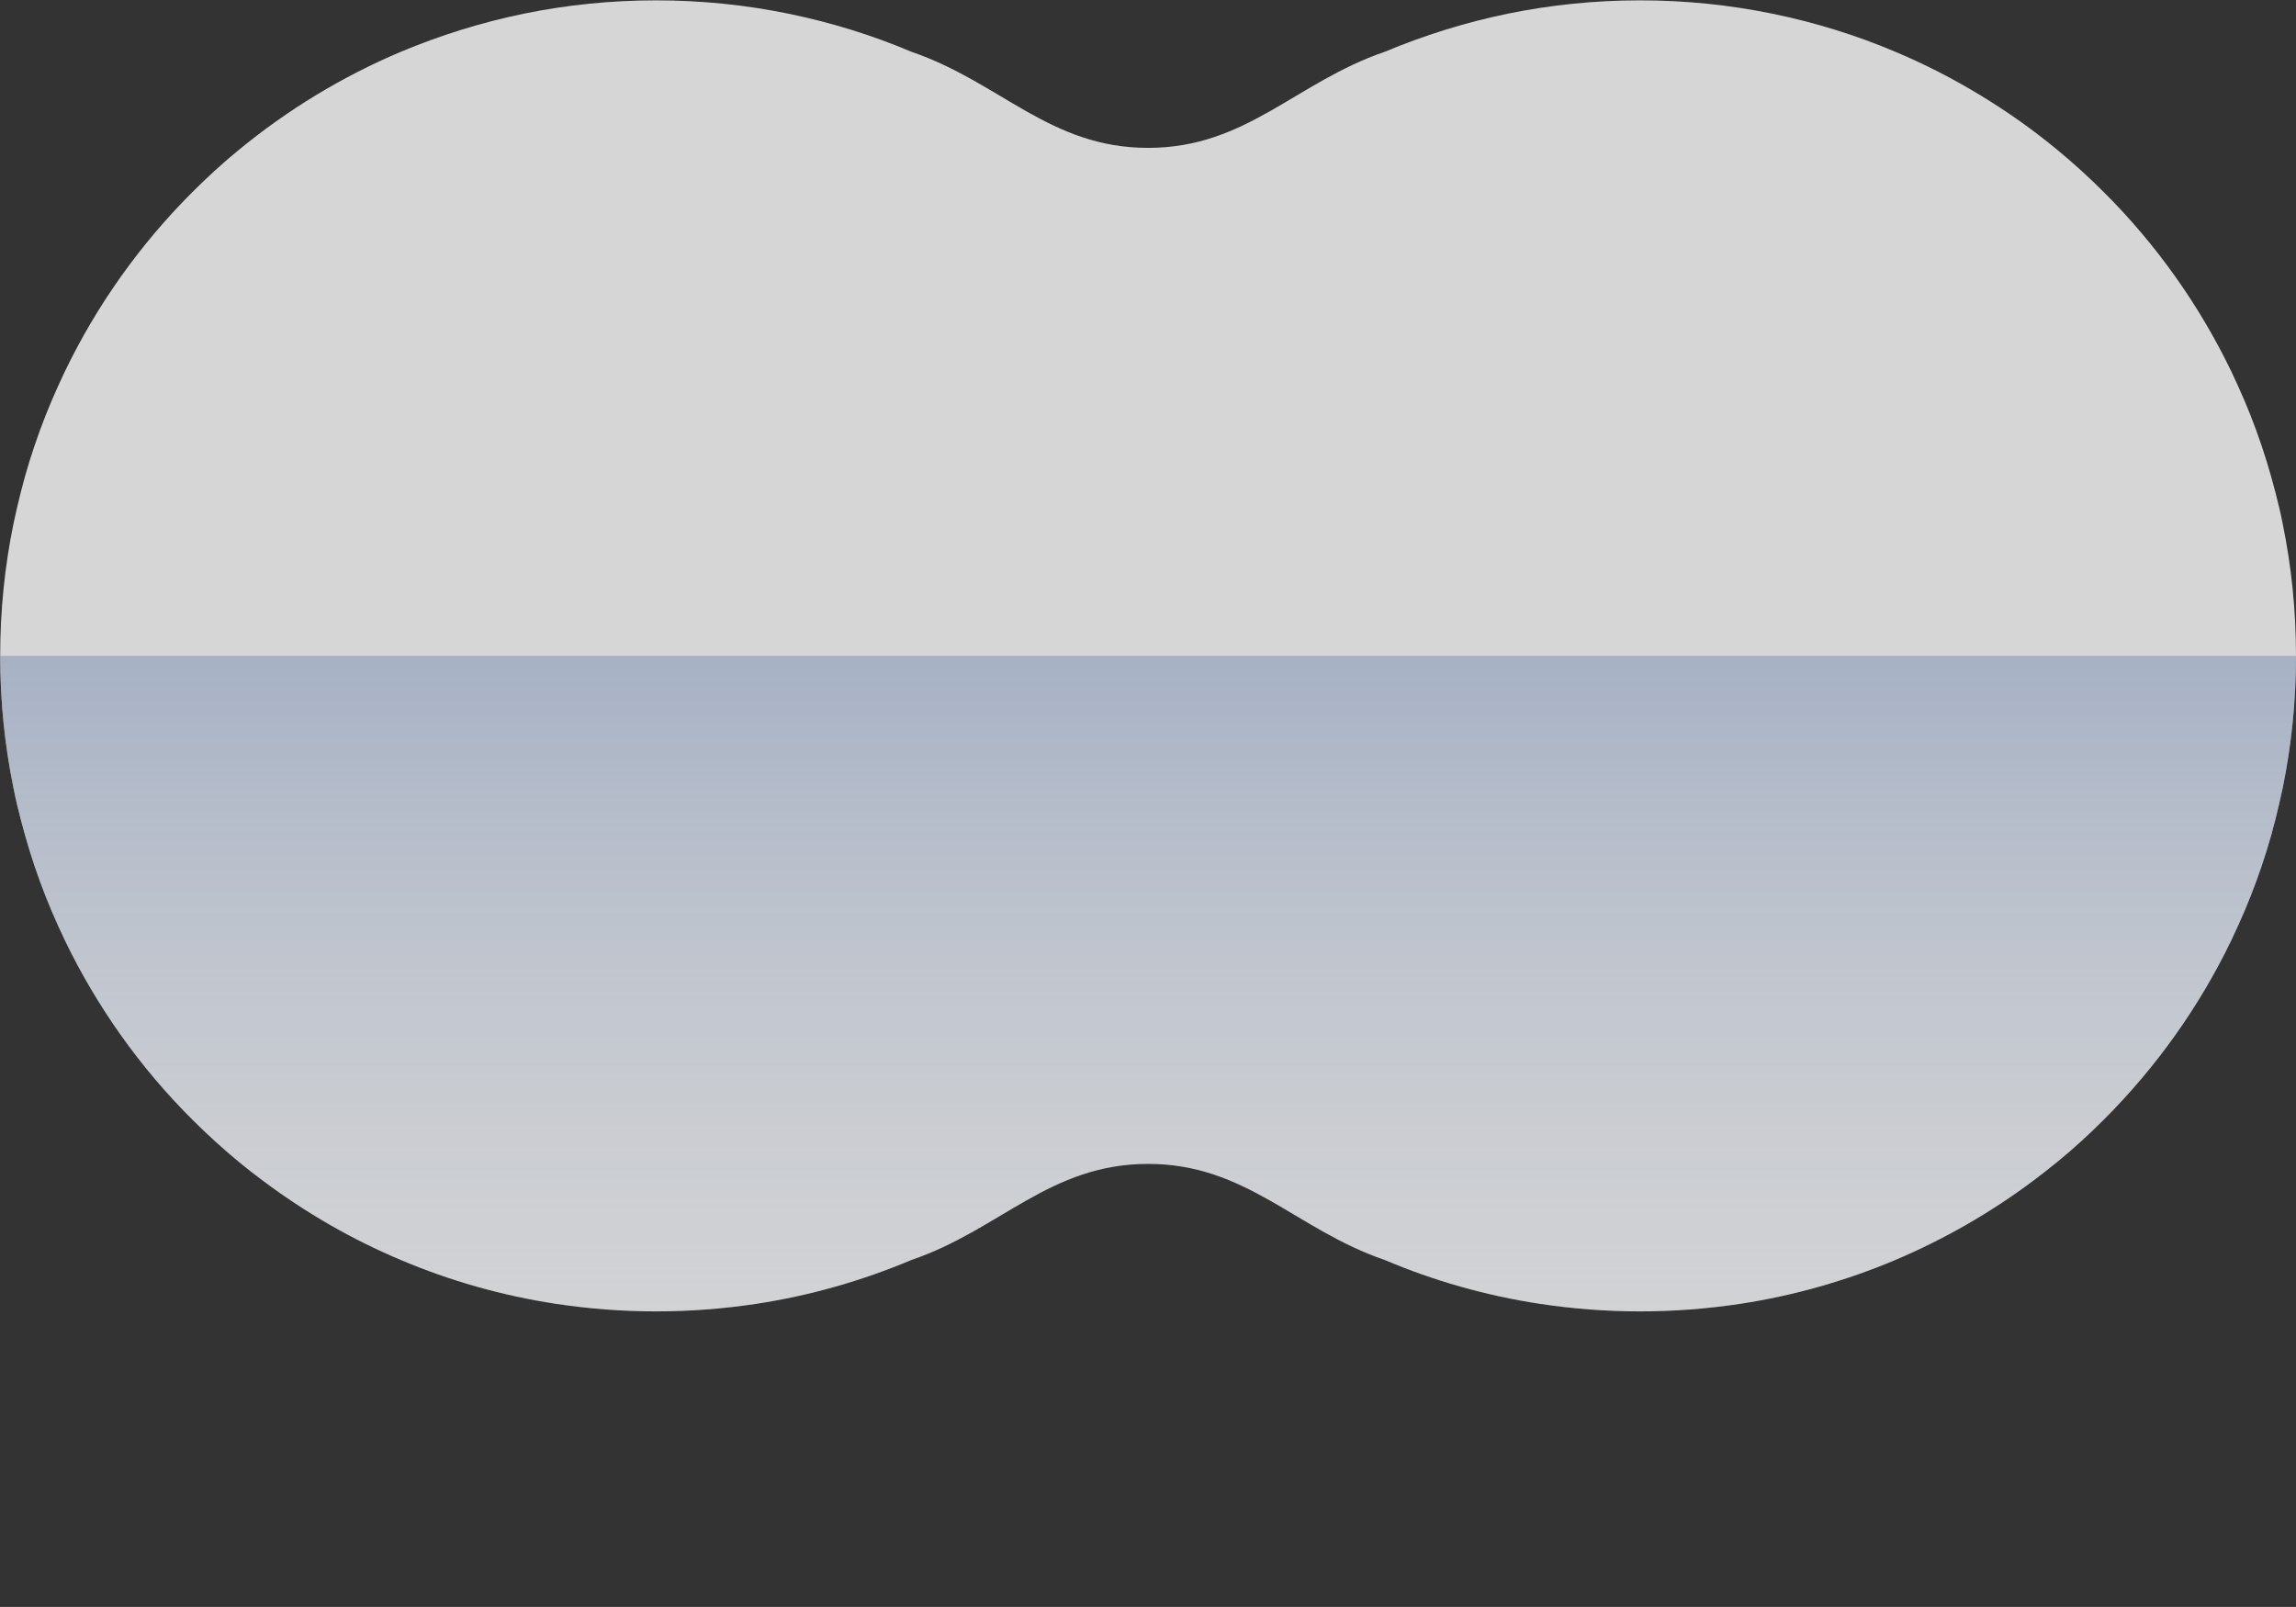
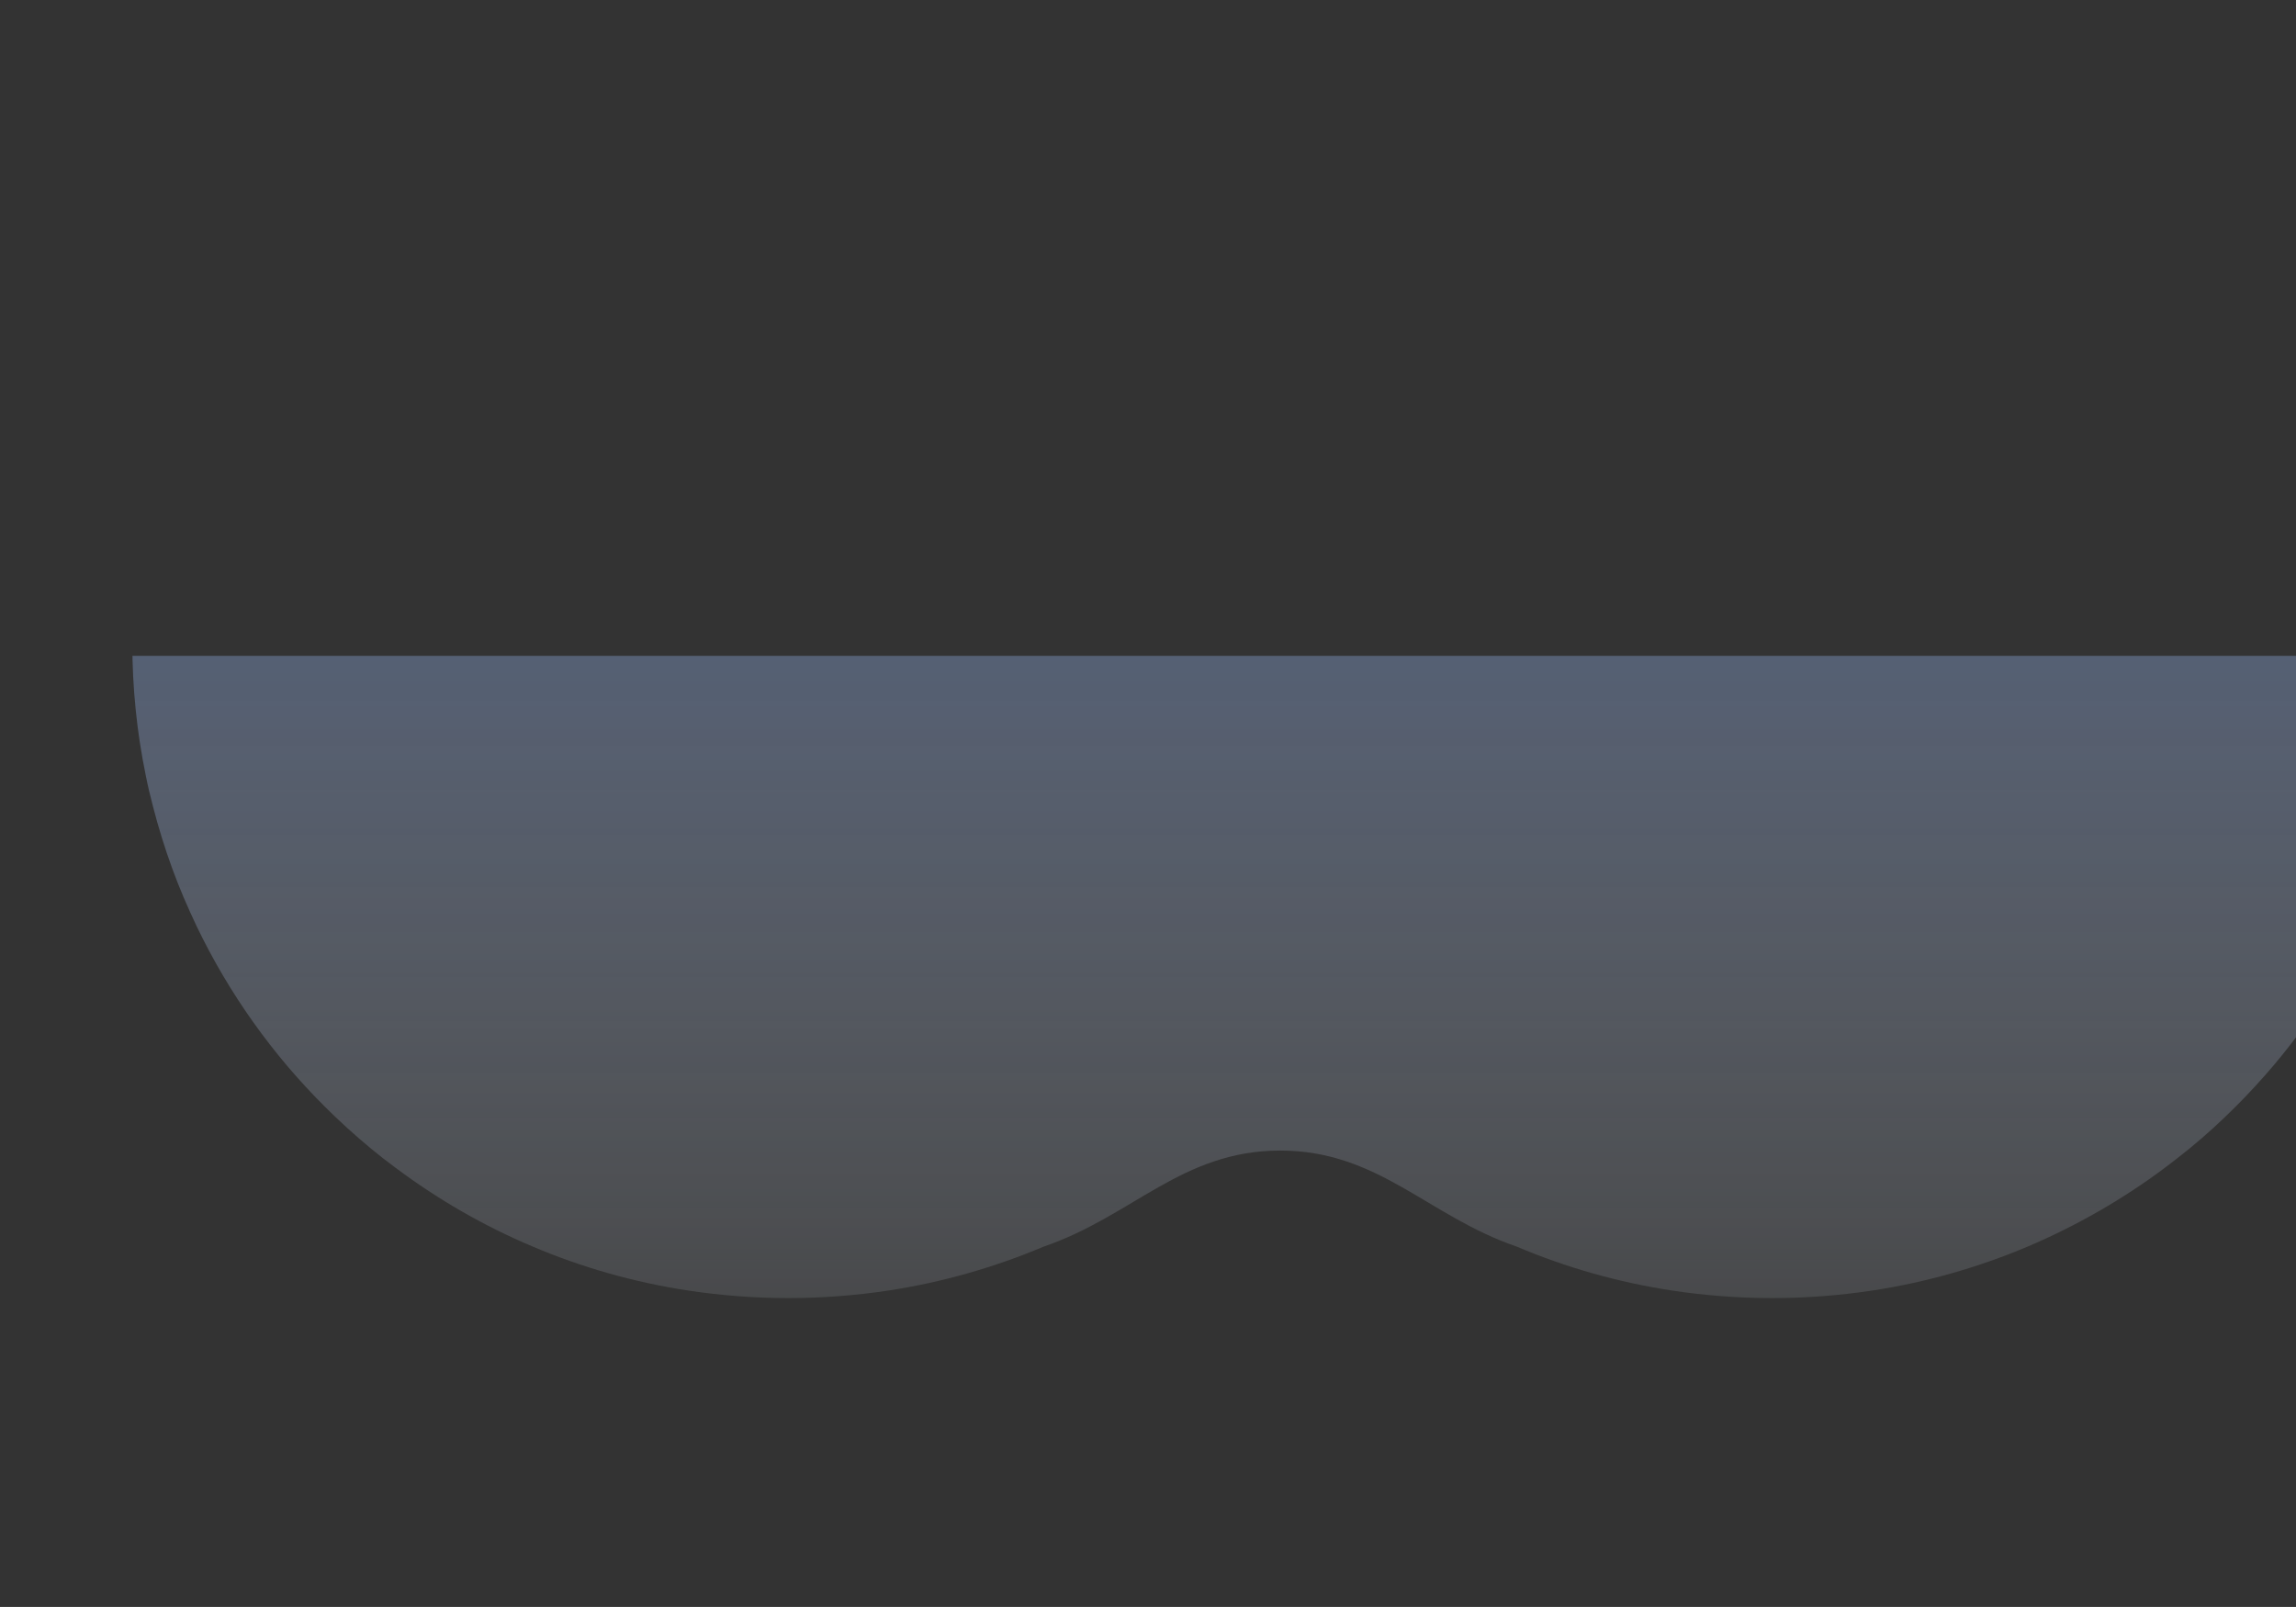
<svg xmlns="http://www.w3.org/2000/svg" id="_レイヤー_2" viewBox="0 0 131.19 91.83">
  <rect x="0" y="0" width="131.19" height="91.83" fill="#333333" stroke="none" />
  <defs>
    <style>.cls-1{fill:#fff;}.cls-2{opacity:.8;}.cls-3{fill:url(#_名称未設定グラデーション_54);opacity:.5;}.cls-4{clip-path:url(#clippath);}.cls-5{fill:none;}</style>
    <clipPath id="clippath">
-       <path class="cls-5" d="m131.19,37.48c0-2.59-.26-5.11-.76-7.55-.12-.61-.26-1.21-.42-1.81-.31-1.2-.67-2.37-1.09-3.52-.21-.57-.43-1.14-.67-1.7-.24-.56-.49-1.11-.75-1.66-1.84-3.82-4.31-7.29-7.28-10.25-.85-.85-1.74-1.66-2.66-2.42-1.39-1.15-2.86-2.19-4.41-3.13s-3.16-1.77-4.85-2.48c-2.24-.95-4.6-1.68-7.04-2.18-2.44-.5-4.97-.76-7.55-.76s-5.11.26-7.55.76c-2.44.5-4.79,1.24-7.04,2.18-5.09,1.74-7.9,5.49-13.52,5.49s-8.43-3.75-13.52-5.49c-2.24-.95-4.6-1.68-7.04-2.18-2.44-.5-4.97-.76-7.55-.76s-5.11.26-7.55.76c-2.44.5-4.79,1.24-7.04,2.18-1.68.71-3.3,1.54-4.85,2.48-1.55.94-3.02,1.99-4.41,3.13-.93.76-1.81,1.57-2.66,2.42-2.97,2.97-5.44,6.43-7.28,10.25-.26.55-.51,1.1-.75,1.66-.24.56-.46,1.13-.67,1.7-.42,1.15-.79,2.32-1.09,3.52-.15.6-.29,1.2-.42,1.81-.5,2.44-.76,4.97-.76,7.55h0c0,2.59.26,5.11.76,7.55.12.61.26,1.21.42,1.81.31,1.2.67,2.37,1.09,3.52.21.57.43,1.14.67,1.7s.49,1.11.75,1.66c1.84,3.82,4.31,7.29,7.28,10.25.85.85,1.74,1.66,2.66,2.42.46.38.93.75,1.42,1.11,2.41,1.8,5.03,3.32,7.84,4.5,2.8,1.19,5.78,2.04,8.88,2.51,1.86.28,3.77.43,5.71.43s3.85-.15,5.71-.43c3.1-.47,6.08-1.33,8.88-2.51,5.09-1.74,7.9-5.49,13.52-5.49s8.43,3.75,13.52,5.49c2.8,1.19,5.78,2.04,8.88,2.51,1.86.28,3.77.43,5.71.43s3.85-.15,5.71-.43c3.1-.47,6.08-1.33,8.88-2.51,2.8-1.19,5.43-2.7,7.84-4.5.48-.36.95-.73,1.42-1.11.93-.76,1.81-1.57,2.66-2.42,2.97-2.97,5.44-6.43,7.28-10.25.26-.55.51-1.1.75-1.66s.46-1.13.67-1.7c.42-1.15.79-2.32,1.09-3.52.15-.6.29-1.2.42-1.81.5-2.44.76-4.97.76-7.55h0Z" />
+       <path class="cls-5" d="m131.19,37.48c0-2.59-.26-5.11-.76-7.55-.12-.61-.26-1.21-.42-1.81-.31-1.2-.67-2.37-1.09-3.52-.21-.57-.43-1.14-.67-1.7-.24-.56-.49-1.11-.75-1.66-1.84-3.82-4.31-7.29-7.28-10.25-.85-.85-1.74-1.66-2.66-2.42-1.39-1.15-2.86-2.19-4.41-3.13s-3.16-1.77-4.85-2.48c-2.24-.95-4.6-1.68-7.04-2.18-2.44-.5-4.97-.76-7.55-.76c-2.44.5-4.79,1.24-7.04,2.18-5.09,1.74-7.9,5.49-13.52,5.49s-8.43-3.75-13.52-5.49c-2.24-.95-4.6-1.68-7.04-2.18-2.44-.5-4.97-.76-7.55-.76s-5.11.26-7.55.76c-2.44.5-4.79,1.24-7.04,2.18-1.68.71-3.3,1.54-4.85,2.48-1.55.94-3.02,1.99-4.41,3.13-.93.76-1.81,1.57-2.66,2.42-2.97,2.97-5.44,6.43-7.28,10.25-.26.55-.51,1.1-.75,1.66-.24.56-.46,1.13-.67,1.7-.42,1.15-.79,2.32-1.09,3.52-.15.6-.29,1.2-.42,1.81-.5,2.44-.76,4.97-.76,7.55h0c0,2.59.26,5.11.76,7.55.12.61.26,1.21.42,1.81.31,1.2.67,2.37,1.09,3.52.21.57.43,1.14.67,1.7s.49,1.11.75,1.66c1.84,3.82,4.31,7.29,7.28,10.25.85.85,1.74,1.66,2.66,2.42.46.38.93.75,1.42,1.11,2.41,1.8,5.03,3.32,7.84,4.5,2.8,1.19,5.78,2.04,8.88,2.51,1.86.28,3.77.43,5.71.43s3.85-.15,5.71-.43c3.1-.47,6.08-1.33,8.88-2.51,5.09-1.74,7.9-5.49,13.52-5.49s8.43,3.75,13.52,5.49c2.8,1.19,5.78,2.04,8.88,2.51,1.86.28,3.77.43,5.71.43s3.85-.15,5.71-.43c3.1-.47,6.08-1.33,8.88-2.51,2.8-1.19,5.43-2.7,7.84-4.5.48-.36.95-.73,1.42-1.11.93-.76,1.81-1.57,2.66-2.42,2.97-2.97,5.44-6.43,7.28-10.25.26-.55.51-1.1.75-1.66s.46-1.13.67-1.7c.42-1.15.79-2.32,1.09-3.52.15-.6.29-1.2.42-1.81.5-2.44.76-4.97.76-7.55h0Z" />
    </clipPath>
    <linearGradient id="_名称未設定グラデーション_54" x1="65.59" y1="91.83" x2="65.59" y2="37.48" gradientUnits="userSpaceOnUse">
      <stop offset="0" stop-color="#fff" stop-opacity="0" />
      <stop offset="1" stop-color="#88a3d4" />
    </linearGradient>
  </defs>
  <g id="_レイヤー_3">
    <g class="cls-2">
-       <path class="cls-1" d="m131.19,37.48c0-2.59-.26-5.11-.76-7.55-.12-.61-.26-1.21-.42-1.81-.31-1.2-.67-2.37-1.09-3.52-.21-.57-.43-1.14-.67-1.7-.24-.56-.49-1.11-.75-1.66-1.84-3.82-4.31-7.29-7.28-10.25-.85-.85-1.74-1.66-2.66-2.42-1.39-1.15-2.86-2.19-4.41-3.13s-3.16-1.77-4.85-2.48c-2.24-.95-4.6-1.68-7.04-2.18-2.44-.5-4.97-.76-7.55-.76s-5.11.26-7.55.76c-2.44.5-4.79,1.24-7.04,2.18-5.09,1.74-7.9,5.49-13.52,5.49s-8.43-3.75-13.52-5.49c-2.24-.95-4.6-1.68-7.04-2.18-2.44-.5-4.97-.76-7.55-.76s-5.11.26-7.55.76c-2.44.5-4.79,1.24-7.04,2.18-1.68.71-3.3,1.54-4.85,2.48-1.55.94-3.02,1.99-4.41,3.13-.93.76-1.81,1.57-2.66,2.42-2.97,2.97-5.44,6.43-7.28,10.25-.26.55-.51,1.1-.75,1.66-.24.56-.46,1.13-.67,1.7-.42,1.15-.79,2.32-1.09,3.52-.15.6-.29,1.2-.42,1.81-.5,2.44-.76,4.97-.76,7.55h0c0,2.59.26,5.11.76,7.55.12.61.26,1.21.42,1.81.31,1.2.67,2.37,1.09,3.52.21.57.43,1.14.67,1.7s.49,1.11.75,1.66c1.84,3.82,4.31,7.29,7.28,10.25.85.85,1.74,1.66,2.66,2.42.46.38.93.75,1.42,1.11,2.41,1.8,5.03,3.32,7.84,4.5,2.8,1.19,5.78,2.04,8.88,2.51,1.86.28,3.77.43,5.71.43s3.85-.15,5.71-.43c3.1-.47,6.08-1.33,8.88-2.51,5.09-1.74,7.9-5.49,13.52-5.49s8.43,3.75,13.52,5.49c2.8,1.19,5.78,2.04,8.88,2.51,1.86.28,3.77.43,5.71.43s3.85-.15,5.71-.43c3.1-.47,6.08-1.33,8.88-2.51,2.8-1.19,5.43-2.7,7.84-4.5.48-.36.95-.73,1.42-1.11.93-.76,1.81-1.57,2.66-2.42,2.97-2.97,5.44-6.43,7.28-10.25.26-.55.51-1.1.75-1.66s.46-1.13.67-1.7c.42-1.15.79-2.32,1.09-3.52.15-.6.29-1.2.42-1.81.5-2.44.76-4.97.76-7.55h0Z" />
      <g class="cls-4">
        <rect class="cls-3" y="37.48" width="131.19" height="54.35" />
      </g>
    </g>
  </g>
</svg>